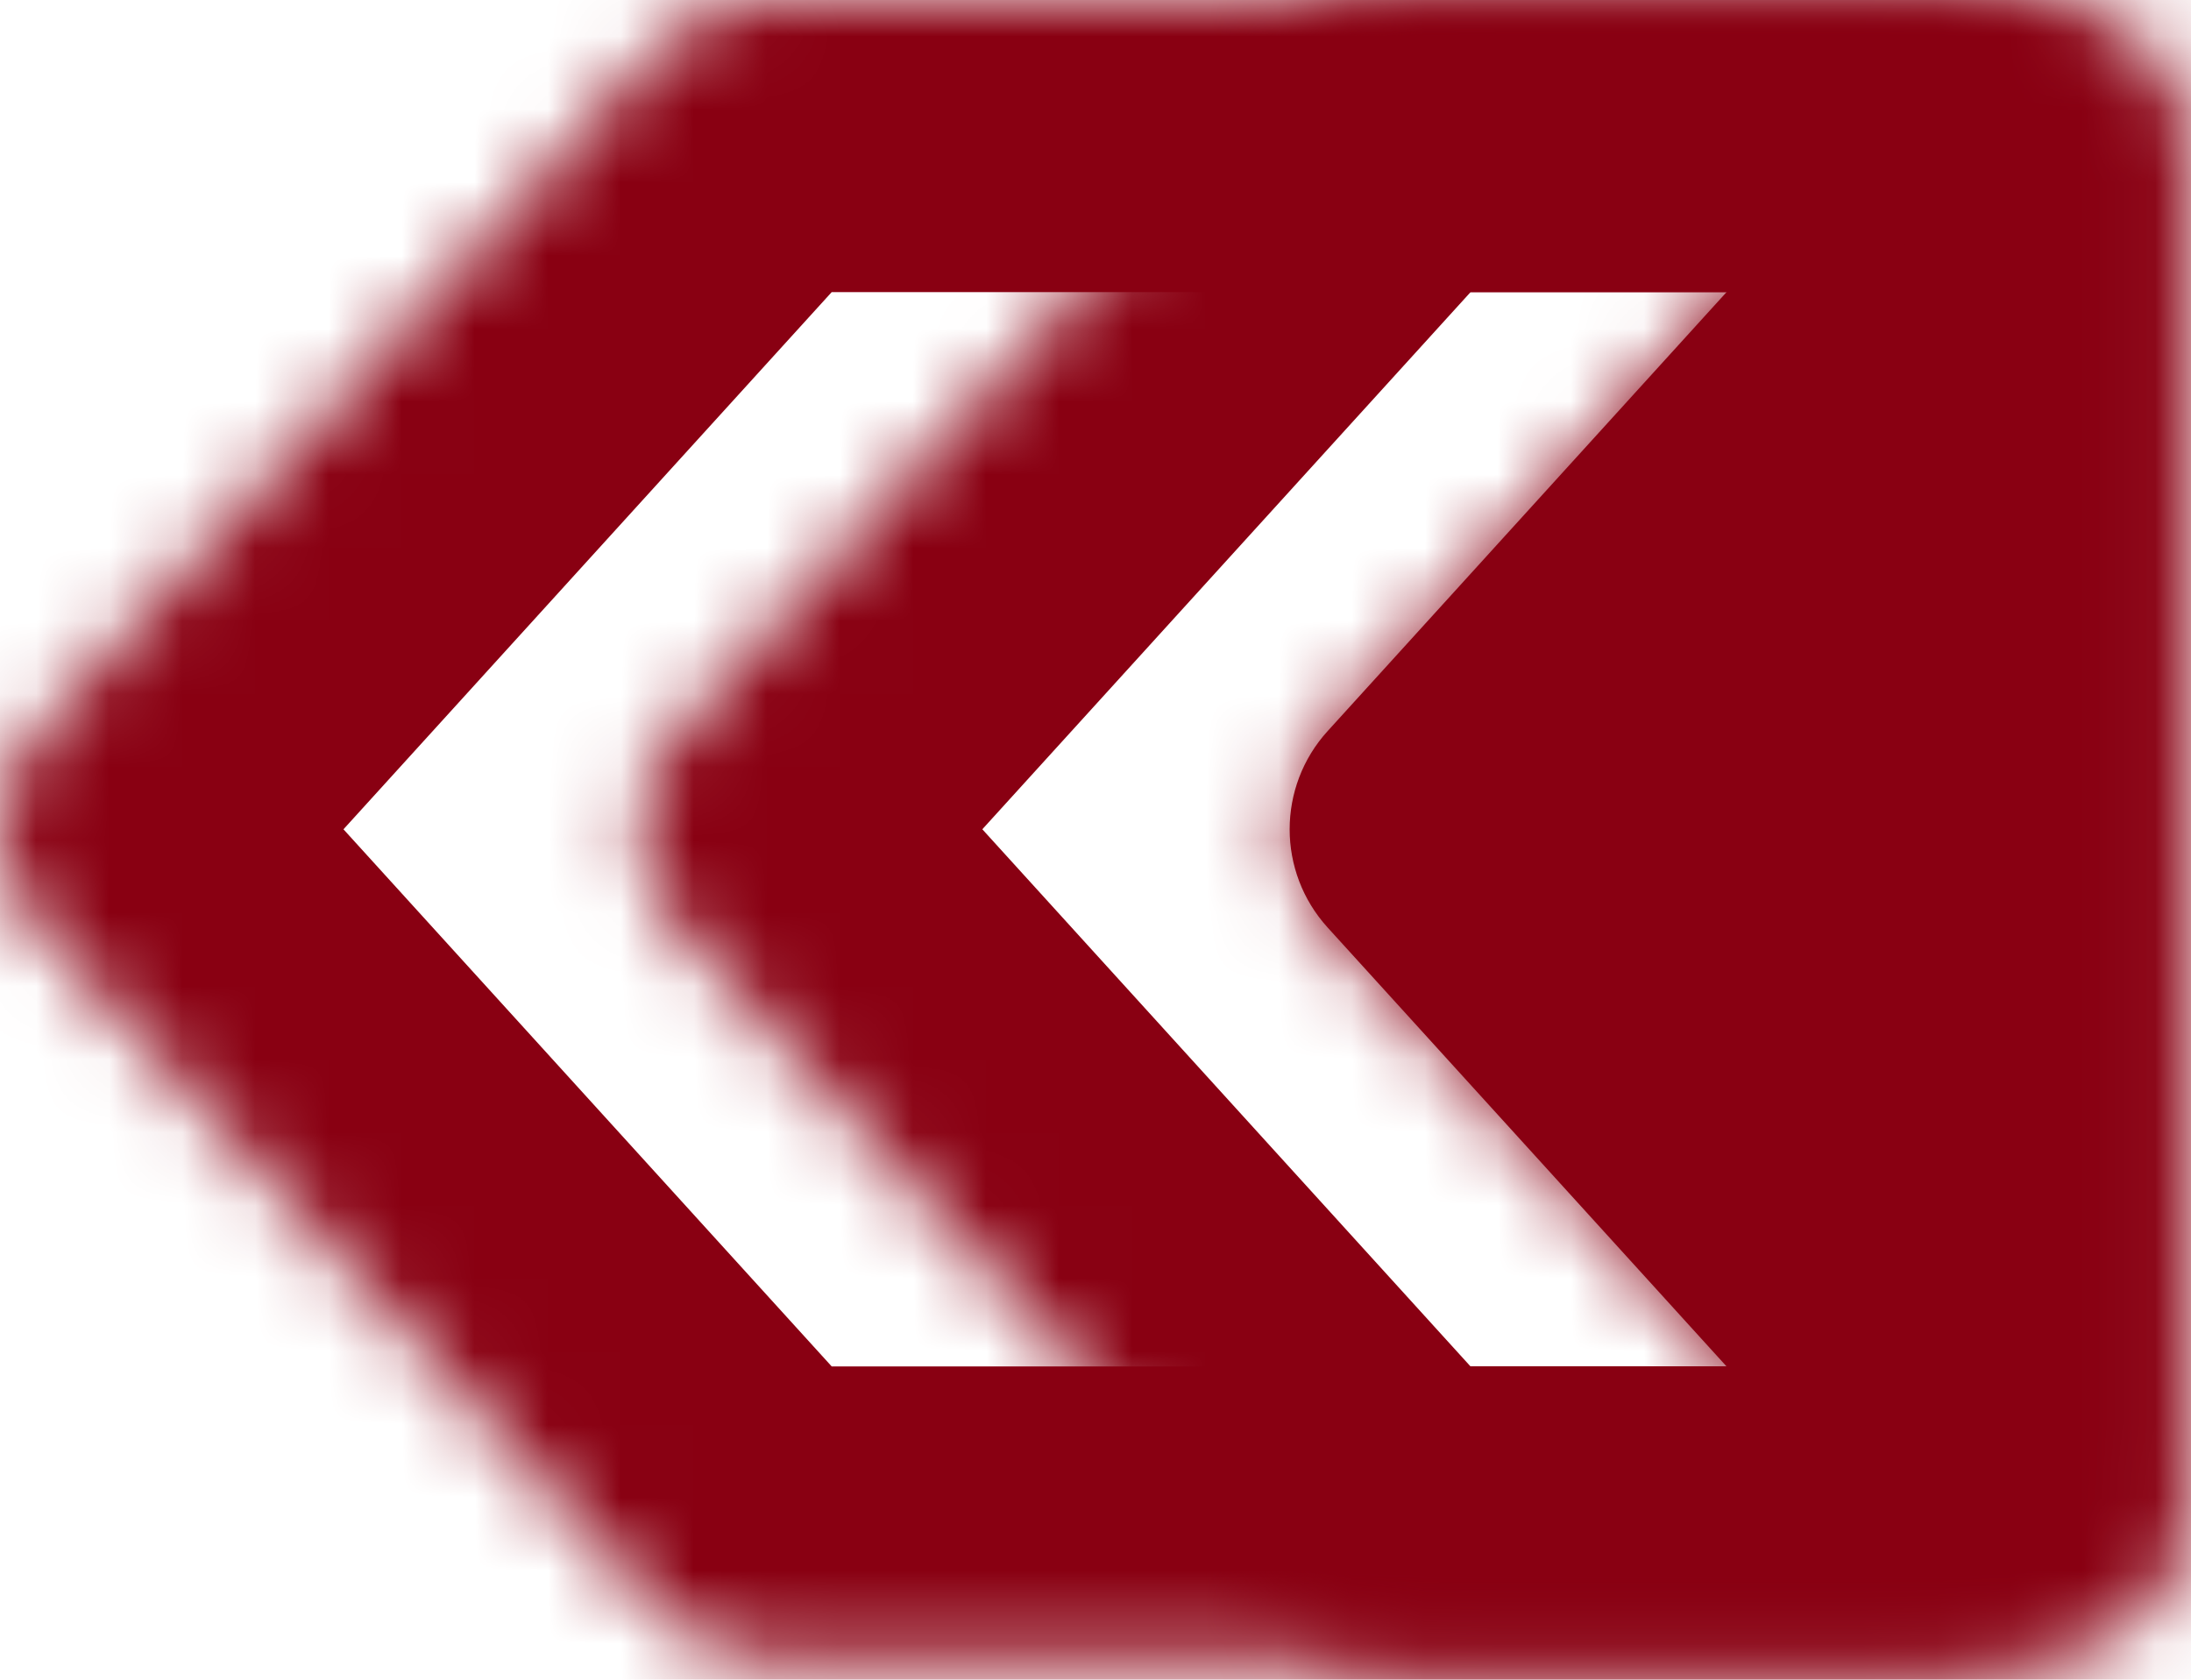
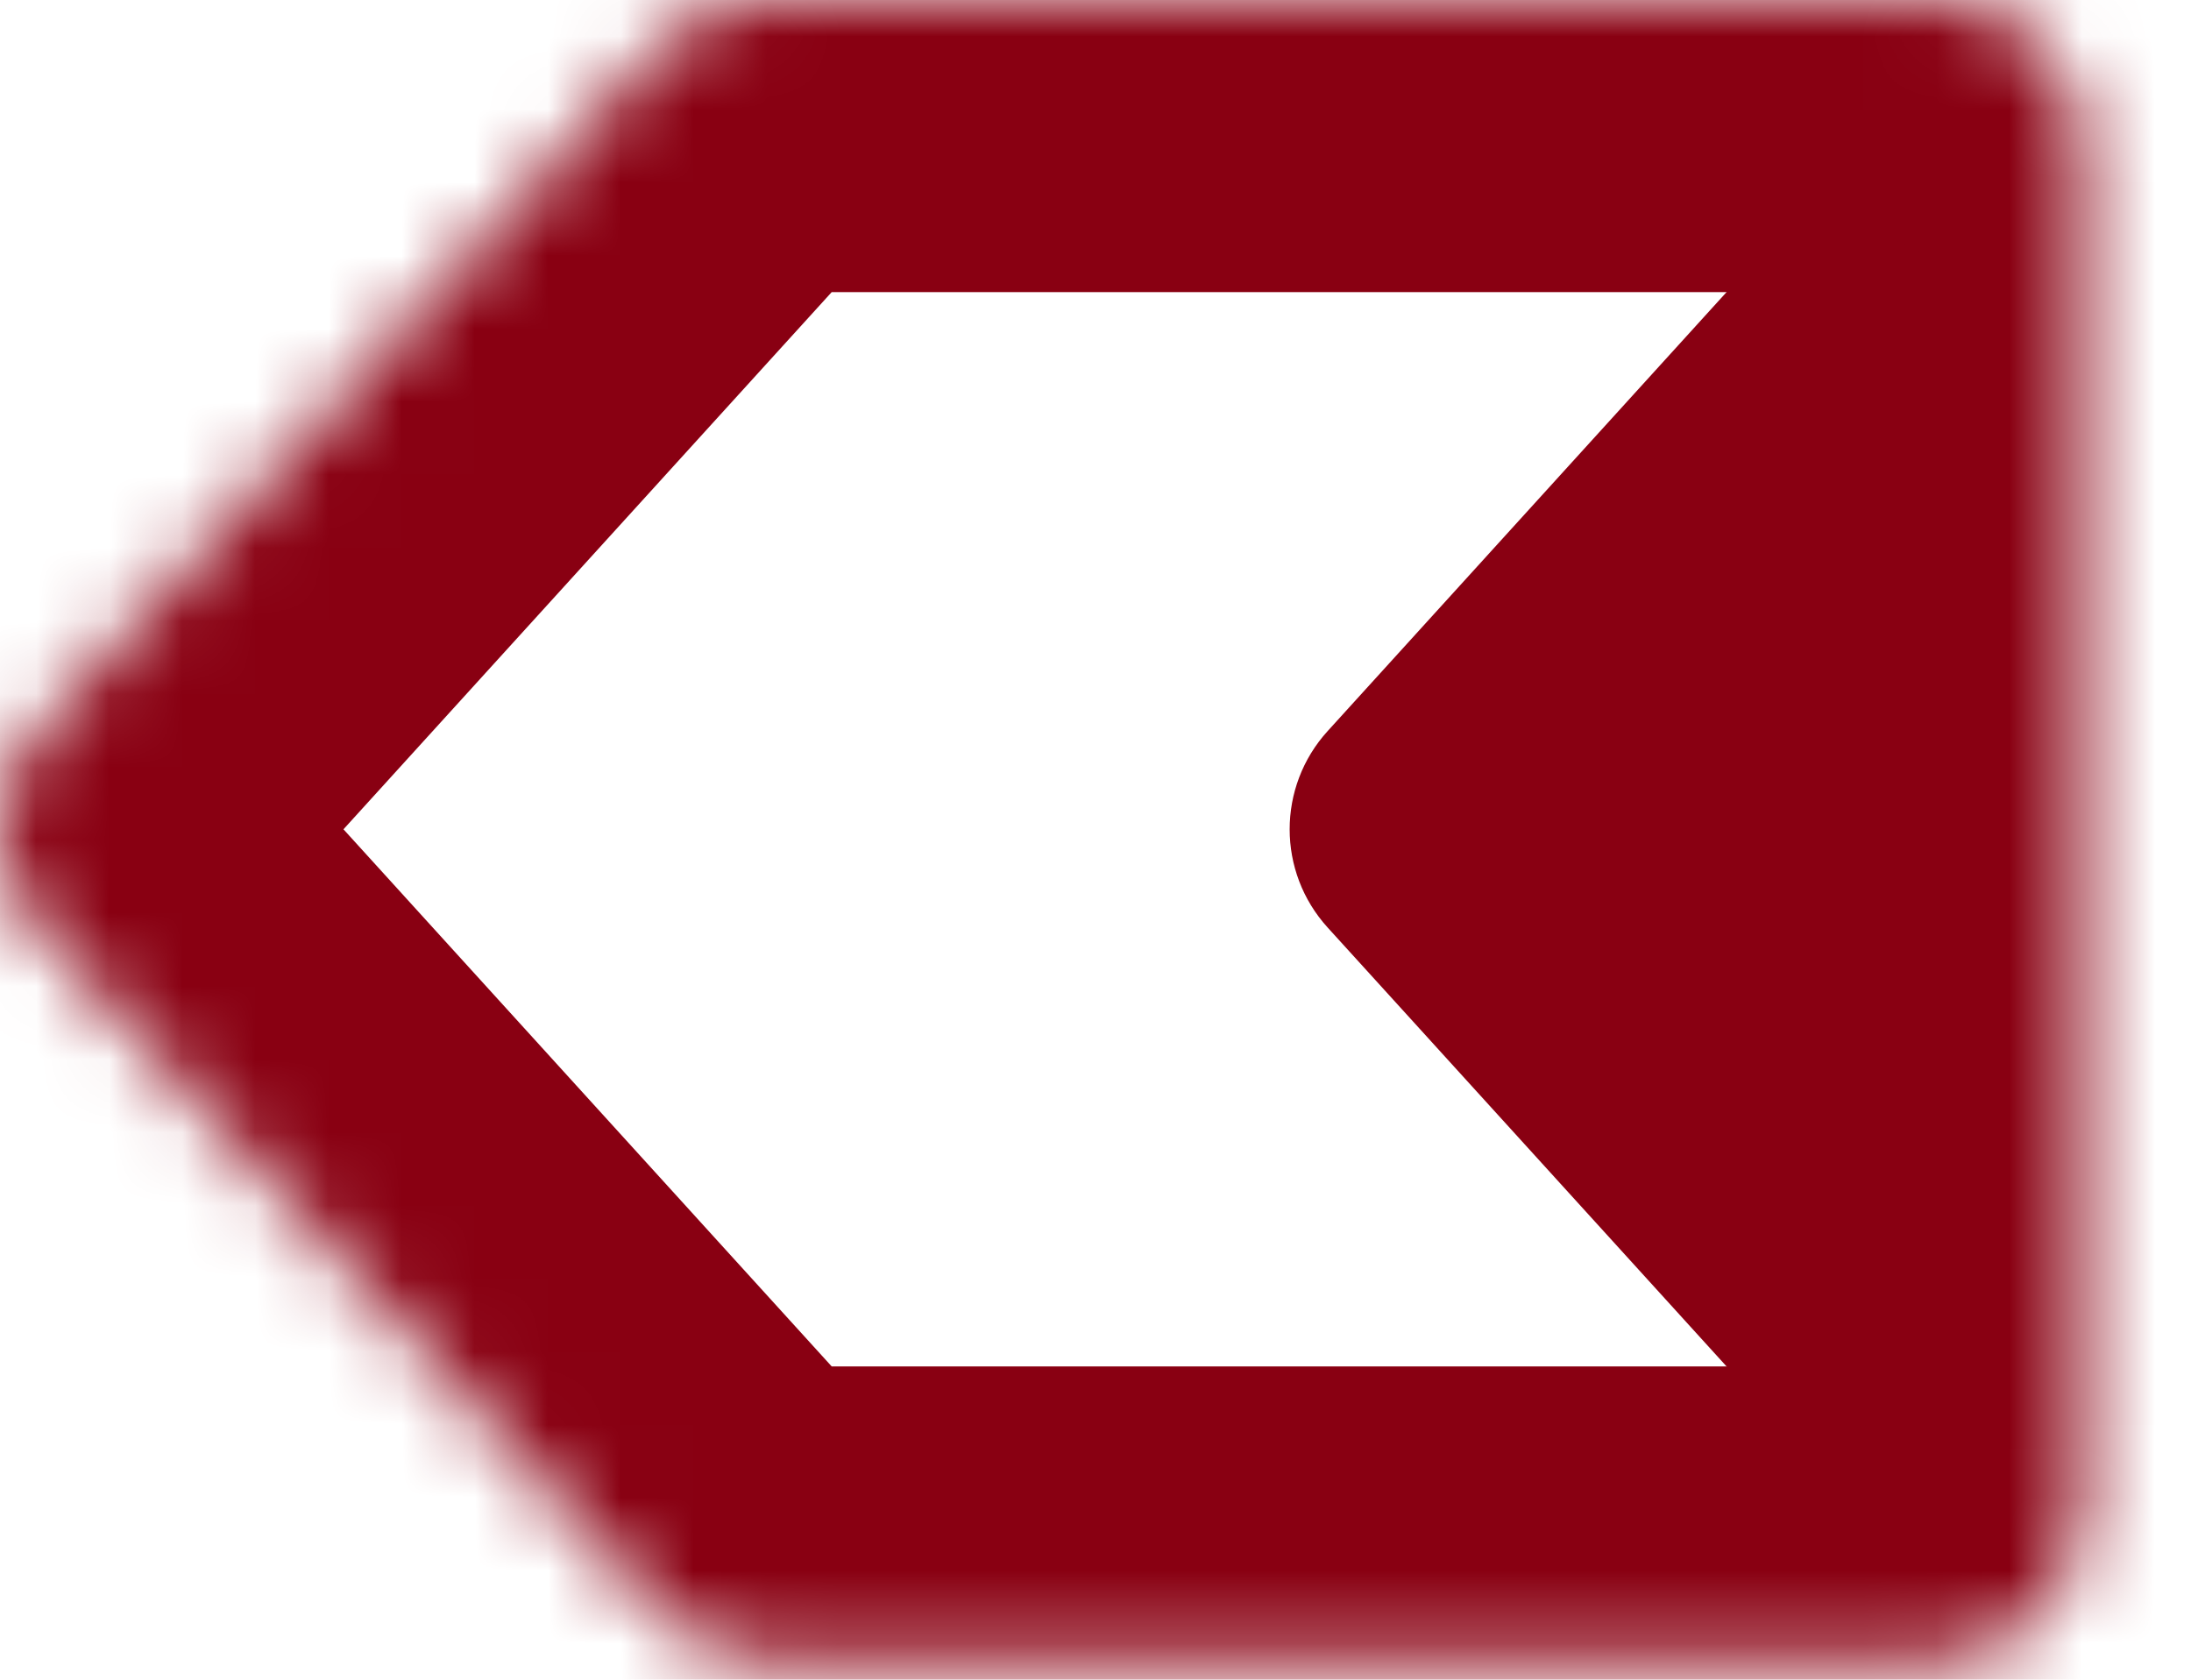
<svg xmlns="http://www.w3.org/2000/svg" width="30" height="23" viewBox="0 0 30 23" fill="none">
  <mask id="path-1-inside-1_64_16377" fill="white">
    <path d="M10.503 22.71C9.939 22.71 9.402 22.472 9.023 22.055L0.52 12.701C-0.173 11.938 -0.173 10.773 0.52 10.01L9.023 0.655C9.402 0.238 9.939 3.09859e-06 10.503 3.0045e-06L26.5 3.34008e-07C27.604 1.4962e-07 28.5 0.895 28.5 2L28.5 20.71C28.5 21.814 27.605 22.71 26.5 22.71L10.503 22.71Z" />
  </mask>
-   <path d="M26.5 3.34008e-07L26.5 -4L26.5 3.34008e-07ZM9.023 0.655L11.983 3.345L9.023 0.655ZM10.503 3.0045e-06L10.503 -4L10.503 3.0045e-06ZM0.52 12.701L3.48 10.01L0.52 12.701ZM0.52 10.01L3.48 12.701L0.52 10.01ZM9.023 22.055L11.983 19.365L3.48 10.01L0.52 12.701L-2.44 15.391L6.063 24.746L9.023 22.055ZM0.52 10.01L3.48 12.701L11.983 3.345L9.023 0.655L6.062 -2.035L-2.44 7.32L0.52 10.01ZM10.503 3.0045e-06L10.503 4L26.5 4L26.5 3.34008e-07L26.5 -4L10.503 -4L10.503 3.0045e-06ZM28.5 2L24.5 2L24.5 20.71L28.5 20.71L32.501 20.71L32.5 2L28.5 2ZM26.5 22.71L26.5 18.71L10.503 18.71L10.503 22.71L10.503 26.71L26.5 26.71L26.5 22.71ZM28.5 20.71L24.5 20.71C24.5 19.605 25.396 18.71 26.5 18.71L26.5 22.71L26.5 26.71C29.814 26.71 32.501 24.023 32.501 20.71L28.5 20.71ZM26.5 3.34008e-07L26.5 4C25.395 4 24.5 3.105 24.5 2L28.5 2L32.5 2C32.499 -1.314 29.813 -4 26.5 -4L26.5 3.34008e-07ZM9.023 0.655L11.983 3.345C11.604 3.762 11.066 4 10.503 4L10.503 3.0045e-06L10.503 -4C8.812 -4 7.2 -3.287 6.062 -2.035L9.023 0.655ZM0.52 12.701L3.48 10.01C4.173 10.773 4.173 11.938 3.48 12.701L0.52 10.01L-2.44 7.32C-4.52 9.608 -4.52 13.103 -2.44 15.391L0.52 12.701ZM9.023 22.055L6.063 24.746C7.2 25.997 8.812 26.71 10.503 26.71L10.503 22.71L10.503 18.71C11.066 18.71 11.604 18.948 11.983 19.365L9.023 22.055Z" fill="#890012" mask="url(#path-1-inside-1_64_16377)" />
+   <path d="M26.5 3.34008e-07L26.5 -4L26.5 3.34008e-07ZM9.023 0.655L11.983 3.345L9.023 0.655ZM10.503 3.0045e-06L10.503 -4L10.503 3.0045e-06ZM0.52 12.701L3.48 10.01L0.52 12.701ZM0.52 10.01L3.48 12.701L0.52 10.01ZM9.023 22.055L11.983 19.365L3.48 10.01L0.52 12.701L-2.44 15.391L6.063 24.746L9.023 22.055ZM0.52 10.01L3.48 12.701L11.983 3.345L9.023 0.655L6.062 -2.035L-2.44 7.32L0.52 10.01ZM10.503 3.0045e-06L10.503 4L26.5 4L26.5 3.34008e-07L26.5 -4L10.503 -4L10.503 3.0045e-06ZM28.5 2L24.5 2L24.5 20.71L28.5 20.71L32.501 20.71L32.5 2L28.5 2ZM26.5 22.71L26.5 18.71L10.503 18.71L10.503 22.71L10.503 26.71L26.5 26.71L26.5 22.71ZM28.5 20.71L24.5 20.71C24.5 19.605 25.396 18.71 26.5 18.71L26.5 22.71L26.5 26.71C29.814 26.71 32.501 24.023 32.501 20.71L28.5 20.71ZM26.5 3.34008e-07L26.5 4C25.395 4 24.5 3.105 24.5 2L28.5 2L32.5 2C32.499 -1.314 29.813 -4 26.5 -4L26.5 3.34008e-07ZM9.023 0.655L11.983 3.345C11.604 3.762 11.066 4 10.503 4L10.503 3.0045e-06L10.503 -4C8.812 -4 7.2 -3.287 6.062 -2.035L9.023 0.655ZM0.52 12.701L3.48 10.01L0.52 10.01L-2.44 7.32C-4.52 9.608 -4.52 13.103 -2.44 15.391L0.52 12.701ZM9.023 22.055L6.063 24.746C7.2 25.997 8.812 26.71 10.503 26.71L10.503 22.71L10.503 18.71C11.066 18.71 11.604 18.948 11.983 19.365L9.023 22.055Z" fill="#890012" mask="url(#path-1-inside-1_64_16377)" />
  <mask id="path-3-inside-2_64_16377" fill="white">
-     <path d="M19.25 22.71C18.687 22.71 18.149 22.473 17.77 22.056L9.267 12.7C8.574 11.937 8.574 10.773 9.268 10.01L17.77 0.655C18.149 0.238 18.686 0 19.25 0L27.964 0C29.068 0 29.964 0.896 29.964 2L29.964 20.71C29.964 21.815 29.068 22.71 27.964 22.71L19.25 22.71Z" />
-   </mask>
-   <path d="M9.267 12.7L12.228 10.01L9.267 12.7ZM9.268 10.01L12.228 12.7L9.268 10.01ZM17.77 22.056L20.73 19.365L17.77 22.056ZM17.77 22.056L20.73 19.365L12.228 10.01L9.267 12.7L6.307 15.39L14.81 24.746L17.77 22.056ZM9.268 10.01L12.228 12.7L20.73 3.346L17.77 0.655L14.81 -2.035L6.308 7.319L9.268 10.01ZM19.25 0L19.25 4L27.964 4L27.964 0L27.964 -4L19.25 -4L19.25 0ZM29.964 2L25.964 2L25.964 20.71L29.964 20.71L33.964 20.71L33.964 2L29.964 2ZM27.964 22.71L27.964 18.71L19.25 18.71L19.25 22.71L19.25 26.71L27.964 26.71L27.964 22.71ZM29.964 20.71L25.964 20.71C25.964 19.606 26.859 18.71 27.964 18.71L27.964 22.71L27.964 26.71C31.278 26.71 33.964 24.024 33.964 20.71L29.964 20.71ZM27.964 0L27.964 4C26.859 4 25.964 3.105 25.964 2L29.964 2L33.964 2C33.964 -1.313 31.278 -4 27.964 -4L27.964 0ZM17.77 0.655L20.73 3.346C20.351 3.763 19.814 4 19.25 4L19.25 0L19.25 -4C17.559 -4 15.947 -3.286 14.81 -2.035L17.77 0.655ZM9.267 12.7L12.228 10.01C12.921 10.773 12.921 11.938 12.228 12.7L9.268 10.01L6.308 7.319C4.228 9.608 4.228 13.102 6.307 15.39L9.267 12.7ZM17.77 22.056L14.81 24.746C15.947 25.997 17.559 26.71 19.25 26.71L19.25 22.71L19.25 18.71C19.814 18.71 20.351 18.948 20.73 19.365L17.77 22.056Z" fill="#890012" mask="url(#path-3-inside-2_64_16377)" />
+     </mask>
  <mask id="path-5-inside-3_64_16377" fill="white">
    <path d="M18.179 12.701C17.485 11.938 17.485 10.773 18.179 10.01L23.796 3.829C25.026 2.476 27.276 3.346 27.276 5.174L27.276 17.536C27.276 19.364 25.026 20.234 23.796 18.881L18.179 12.701Z" />
  </mask>
  <path d="M18.179 12.701C17.485 11.938 17.485 10.773 18.179 10.01L23.796 3.829C25.026 2.476 27.276 3.346 27.276 5.174L27.276 17.536C27.276 19.364 25.026 20.234 23.796 18.881L18.179 12.701Z" fill="#890012" />
-   <path d="M18.179 10.01L21.139 12.7L18.179 10.01ZM18.179 12.701L21.139 10.01L18.179 12.701ZM18.179 10.01L21.139 12.7L26.756 6.519L23.796 3.829L20.836 1.139L15.219 7.32L18.179 10.01ZM27.276 5.174L23.276 5.174L23.276 17.536L27.276 17.536L31.276 17.536L31.276 5.174L27.276 5.174ZM23.796 18.881L26.756 16.191L21.139 10.01L18.179 12.701L15.219 15.391L20.836 21.572L23.796 18.881ZM27.276 17.536L23.276 17.536C23.276 15.708 25.527 14.838 26.756 16.191L23.796 18.881L20.836 21.572C24.525 25.63 31.276 23.02 31.276 17.536L27.276 17.536ZM23.796 3.829L26.756 6.519C25.527 7.872 23.276 7.002 23.276 5.174L27.276 5.174L31.276 5.174C31.276 -0.31 24.525 -2.92 20.836 1.139L23.796 3.829ZM18.179 10.01L15.219 7.32C13.139 9.608 13.139 13.103 15.219 15.391L18.179 12.701L21.139 10.01C21.832 10.773 21.832 11.938 21.139 12.7L18.179 10.01Z" fill="#890012" mask="url(#path-5-inside-3_64_16377)" />
</svg>